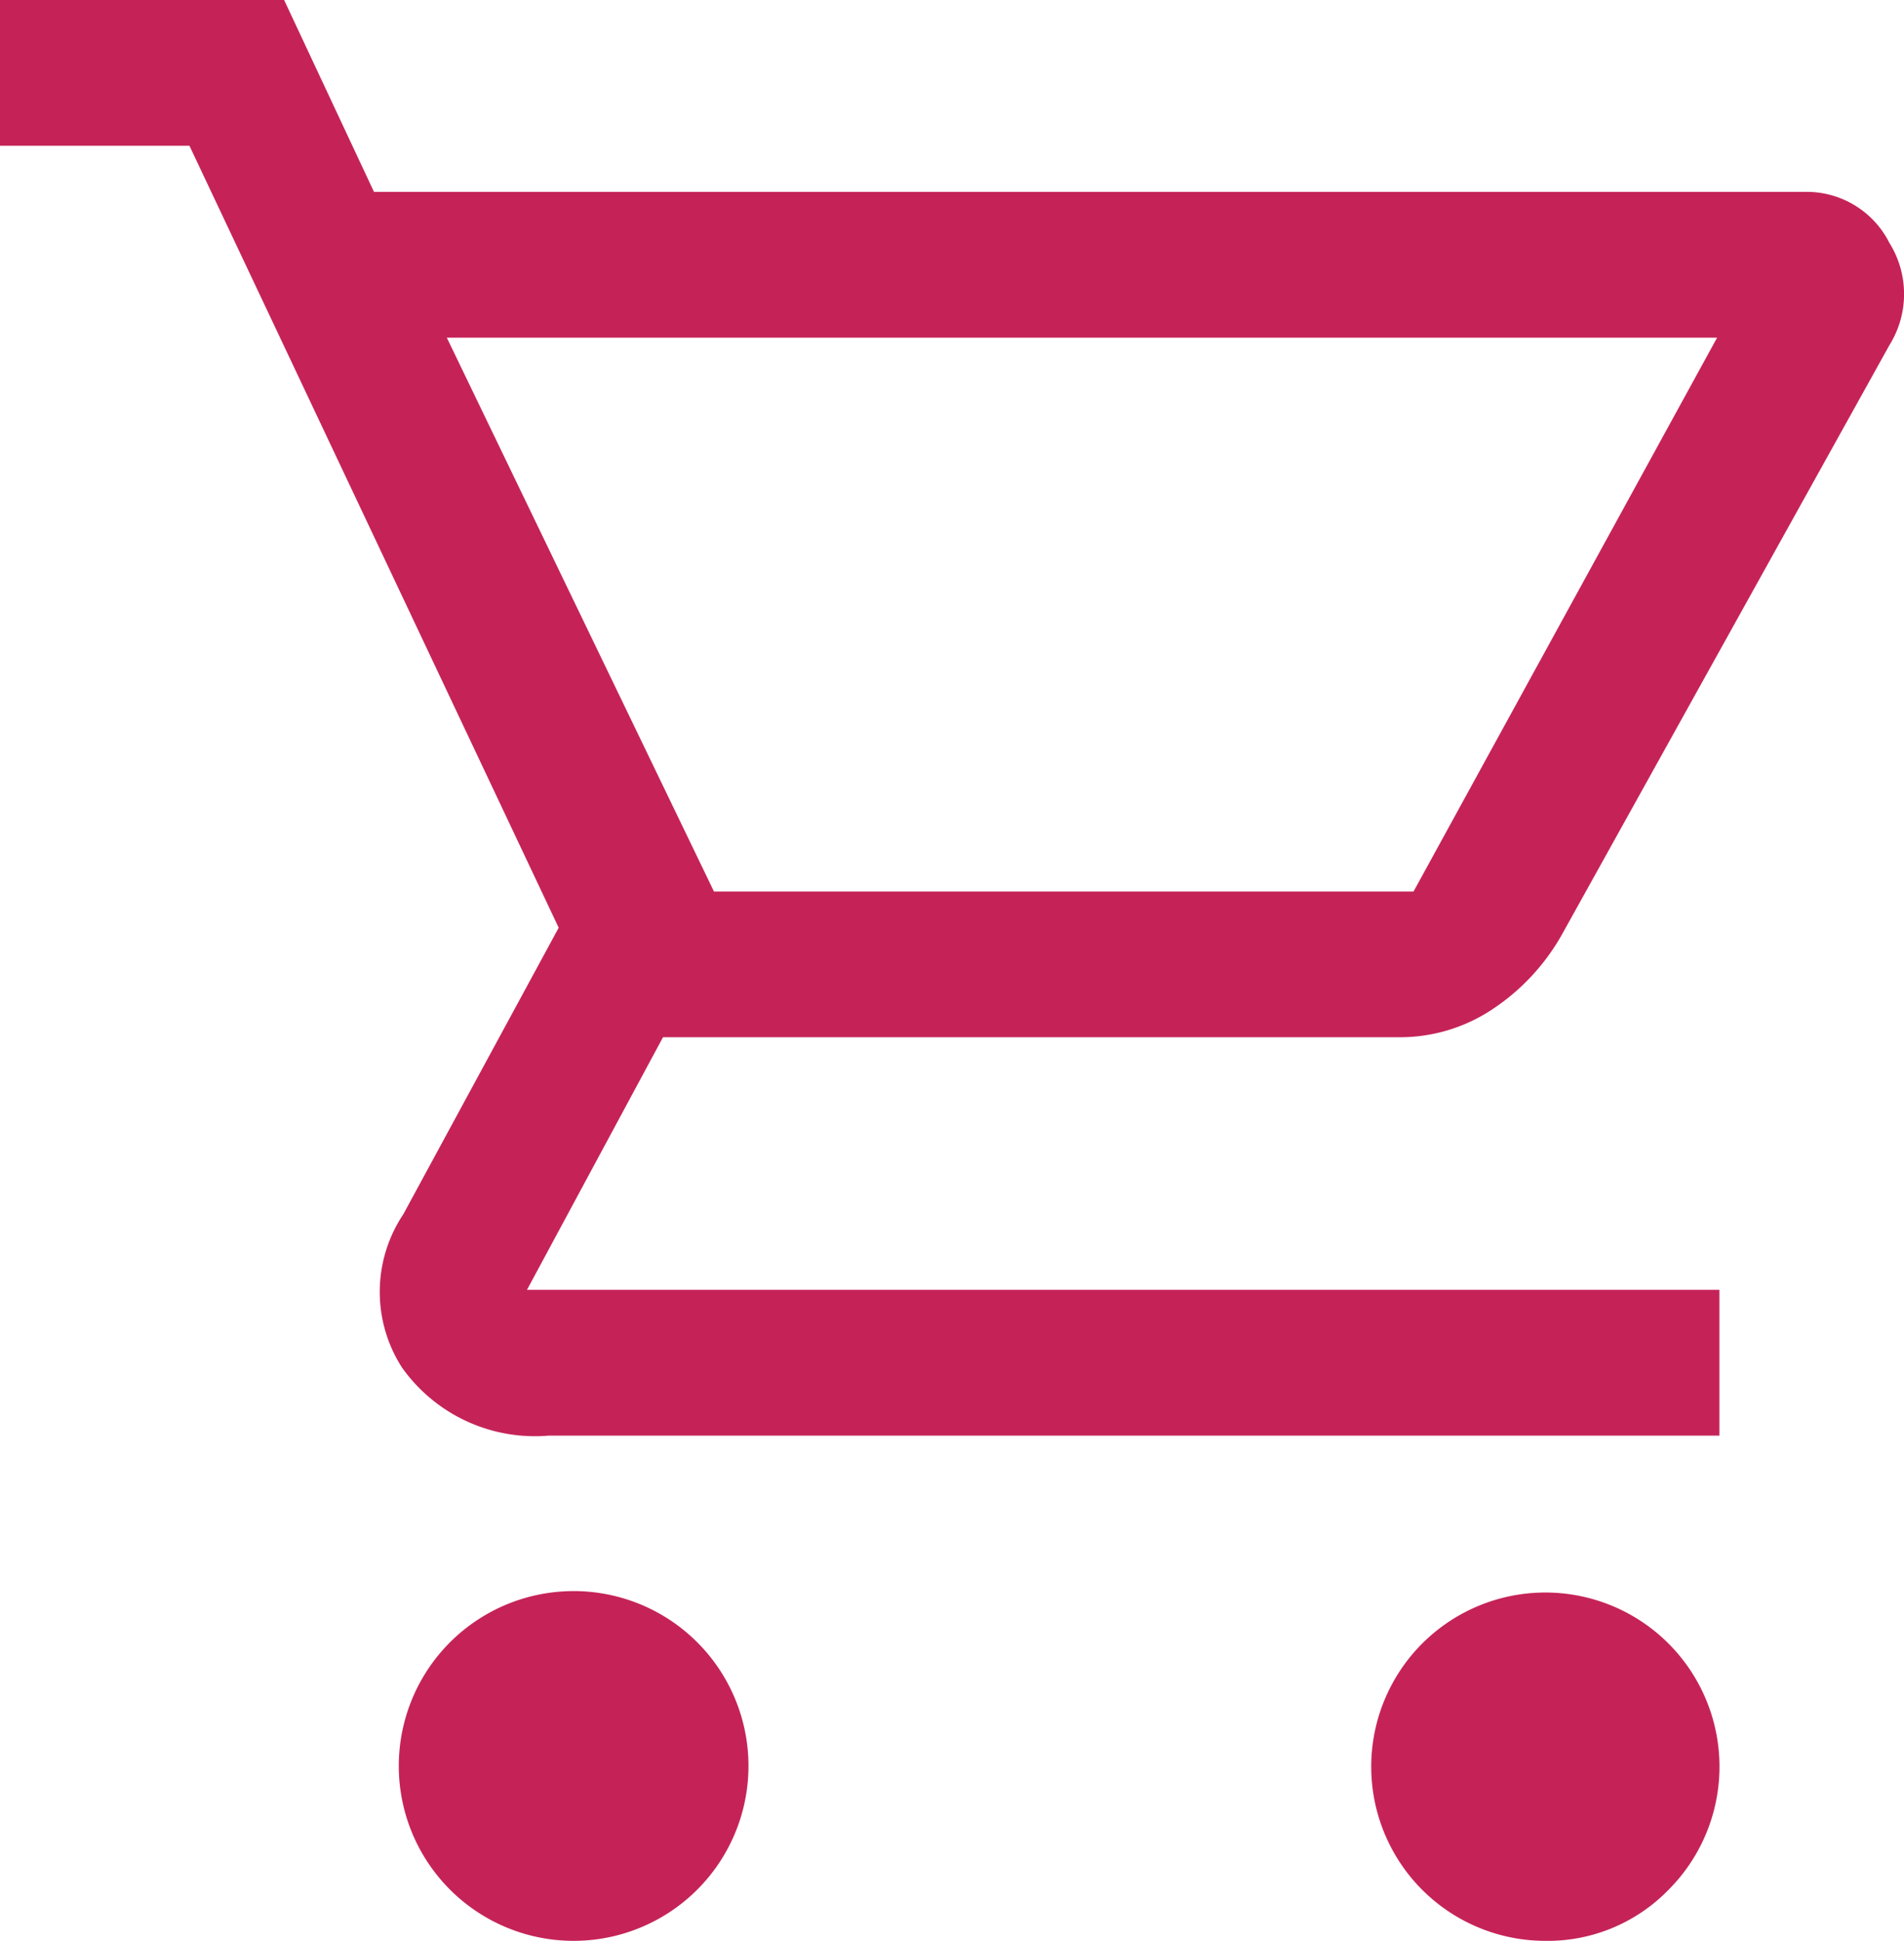
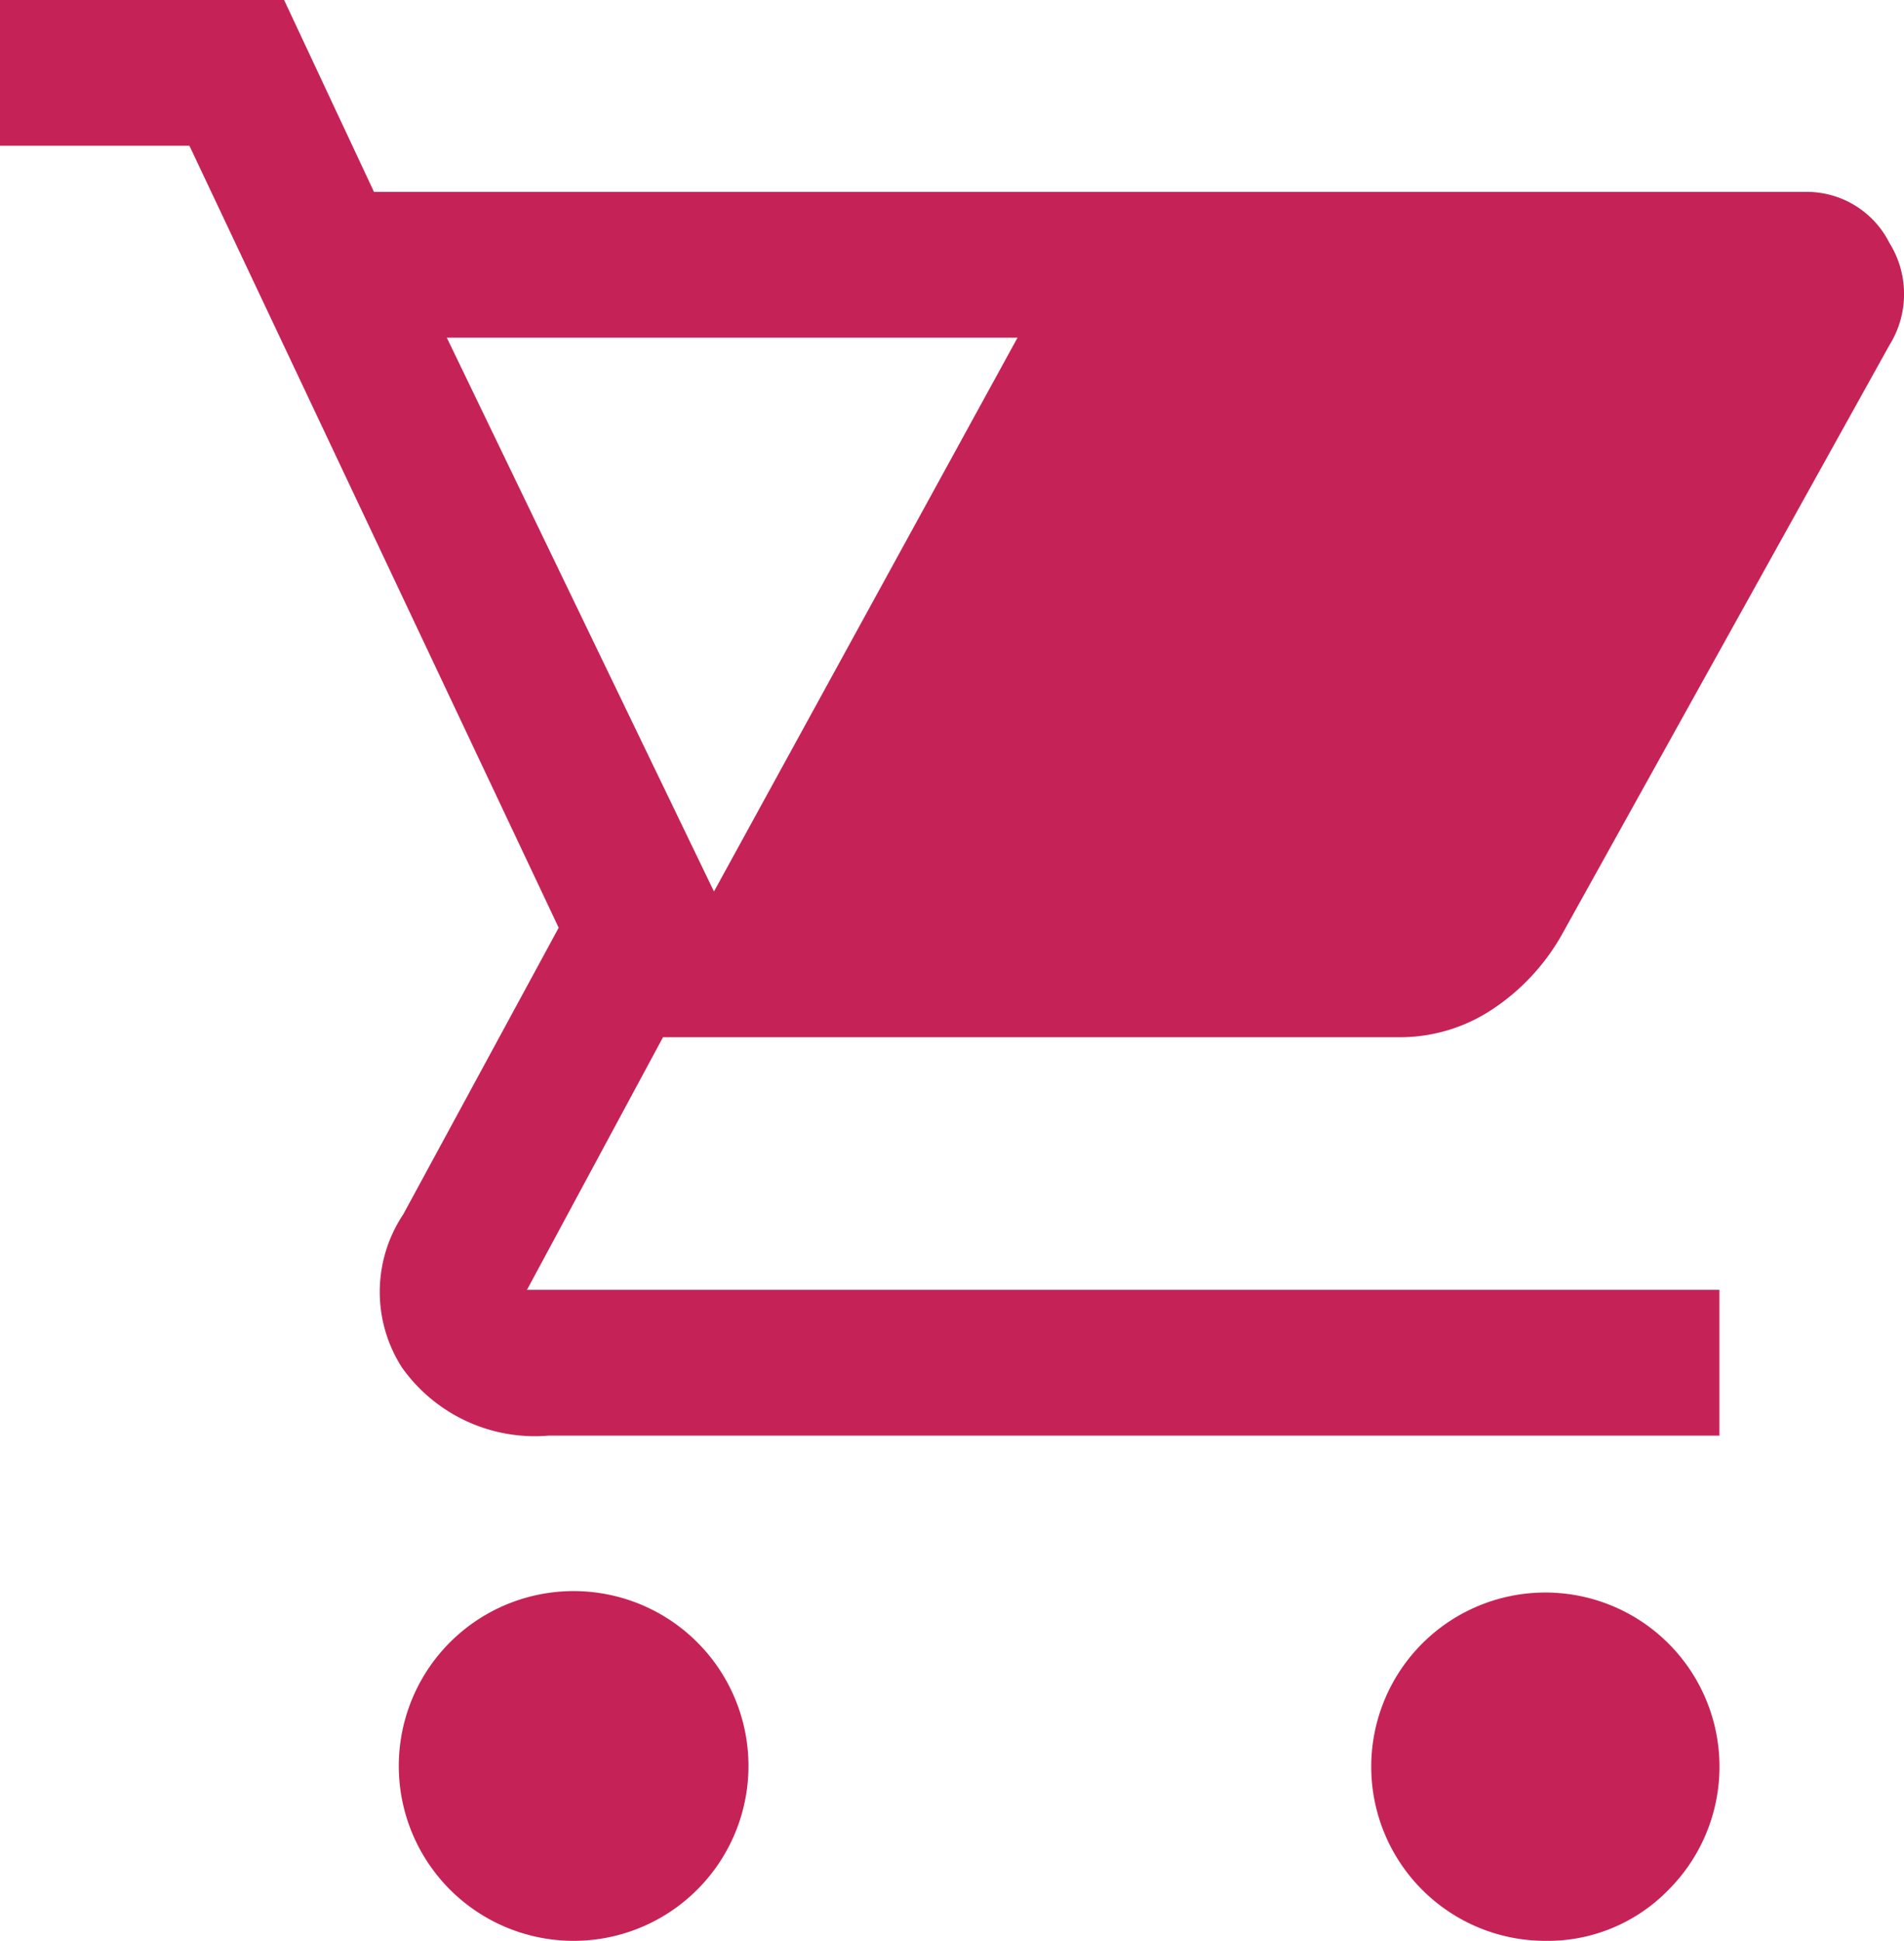
<svg xmlns="http://www.w3.org/2000/svg" width="37.287" height="38" viewBox="0 0 37.287 38">
-   <path id="shopping_cart_FILL0_wght400_GRAD0_opsz48" d="M13.774,42A3.424,3.424,0,1,1,16.2,36.15,3.424,3.424,0,0,1,13.774,42ZM32.8,42a3.41,3.41,0,1,1,2.426-1A3.3,3.3,0,0,1,32.8,42ZM11.3,10.611l5.232,10.844h13.7l5.945-10.844ZM9.874,7.757H37.887a1.814,1.814,0,0,1,1.665,1,1.89,1.89,0,0,1,0,2L33.131,22.31a4.256,4.256,0,0,1-1.355,1.451,3.265,3.265,0,0,1-1.831.547H15.534L12.87,29.254H36.222v2.854H13.3a3.192,3.192,0,0,1-2.877-1.332,2.736,2.736,0,0,1,.024-3l3.044-5.612L6.26,6.854H2.55V4H8.114Zm6.658,13.7h0Z" transform="translate(-2.55 -4)" fill="#c52358" />
+   <path id="shopping_cart_FILL0_wght400_GRAD0_opsz48" d="M13.774,42A3.424,3.424,0,1,1,16.2,36.15,3.424,3.424,0,0,1,13.774,42ZM32.8,42a3.41,3.41,0,1,1,2.426-1A3.3,3.3,0,0,1,32.8,42ZM11.3,10.611l5.232,10.844l5.945-10.844ZM9.874,7.757H37.887a1.814,1.814,0,0,1,1.665,1,1.89,1.89,0,0,1,0,2L33.131,22.31a4.256,4.256,0,0,1-1.355,1.451,3.265,3.265,0,0,1-1.831.547H15.534L12.87,29.254H36.222v2.854H13.3a3.192,3.192,0,0,1-2.877-1.332,2.736,2.736,0,0,1,.024-3l3.044-5.612L6.26,6.854H2.55V4H8.114Zm6.658,13.7h0Z" transform="translate(-2.55 -4)" fill="#c52358" />
</svg>